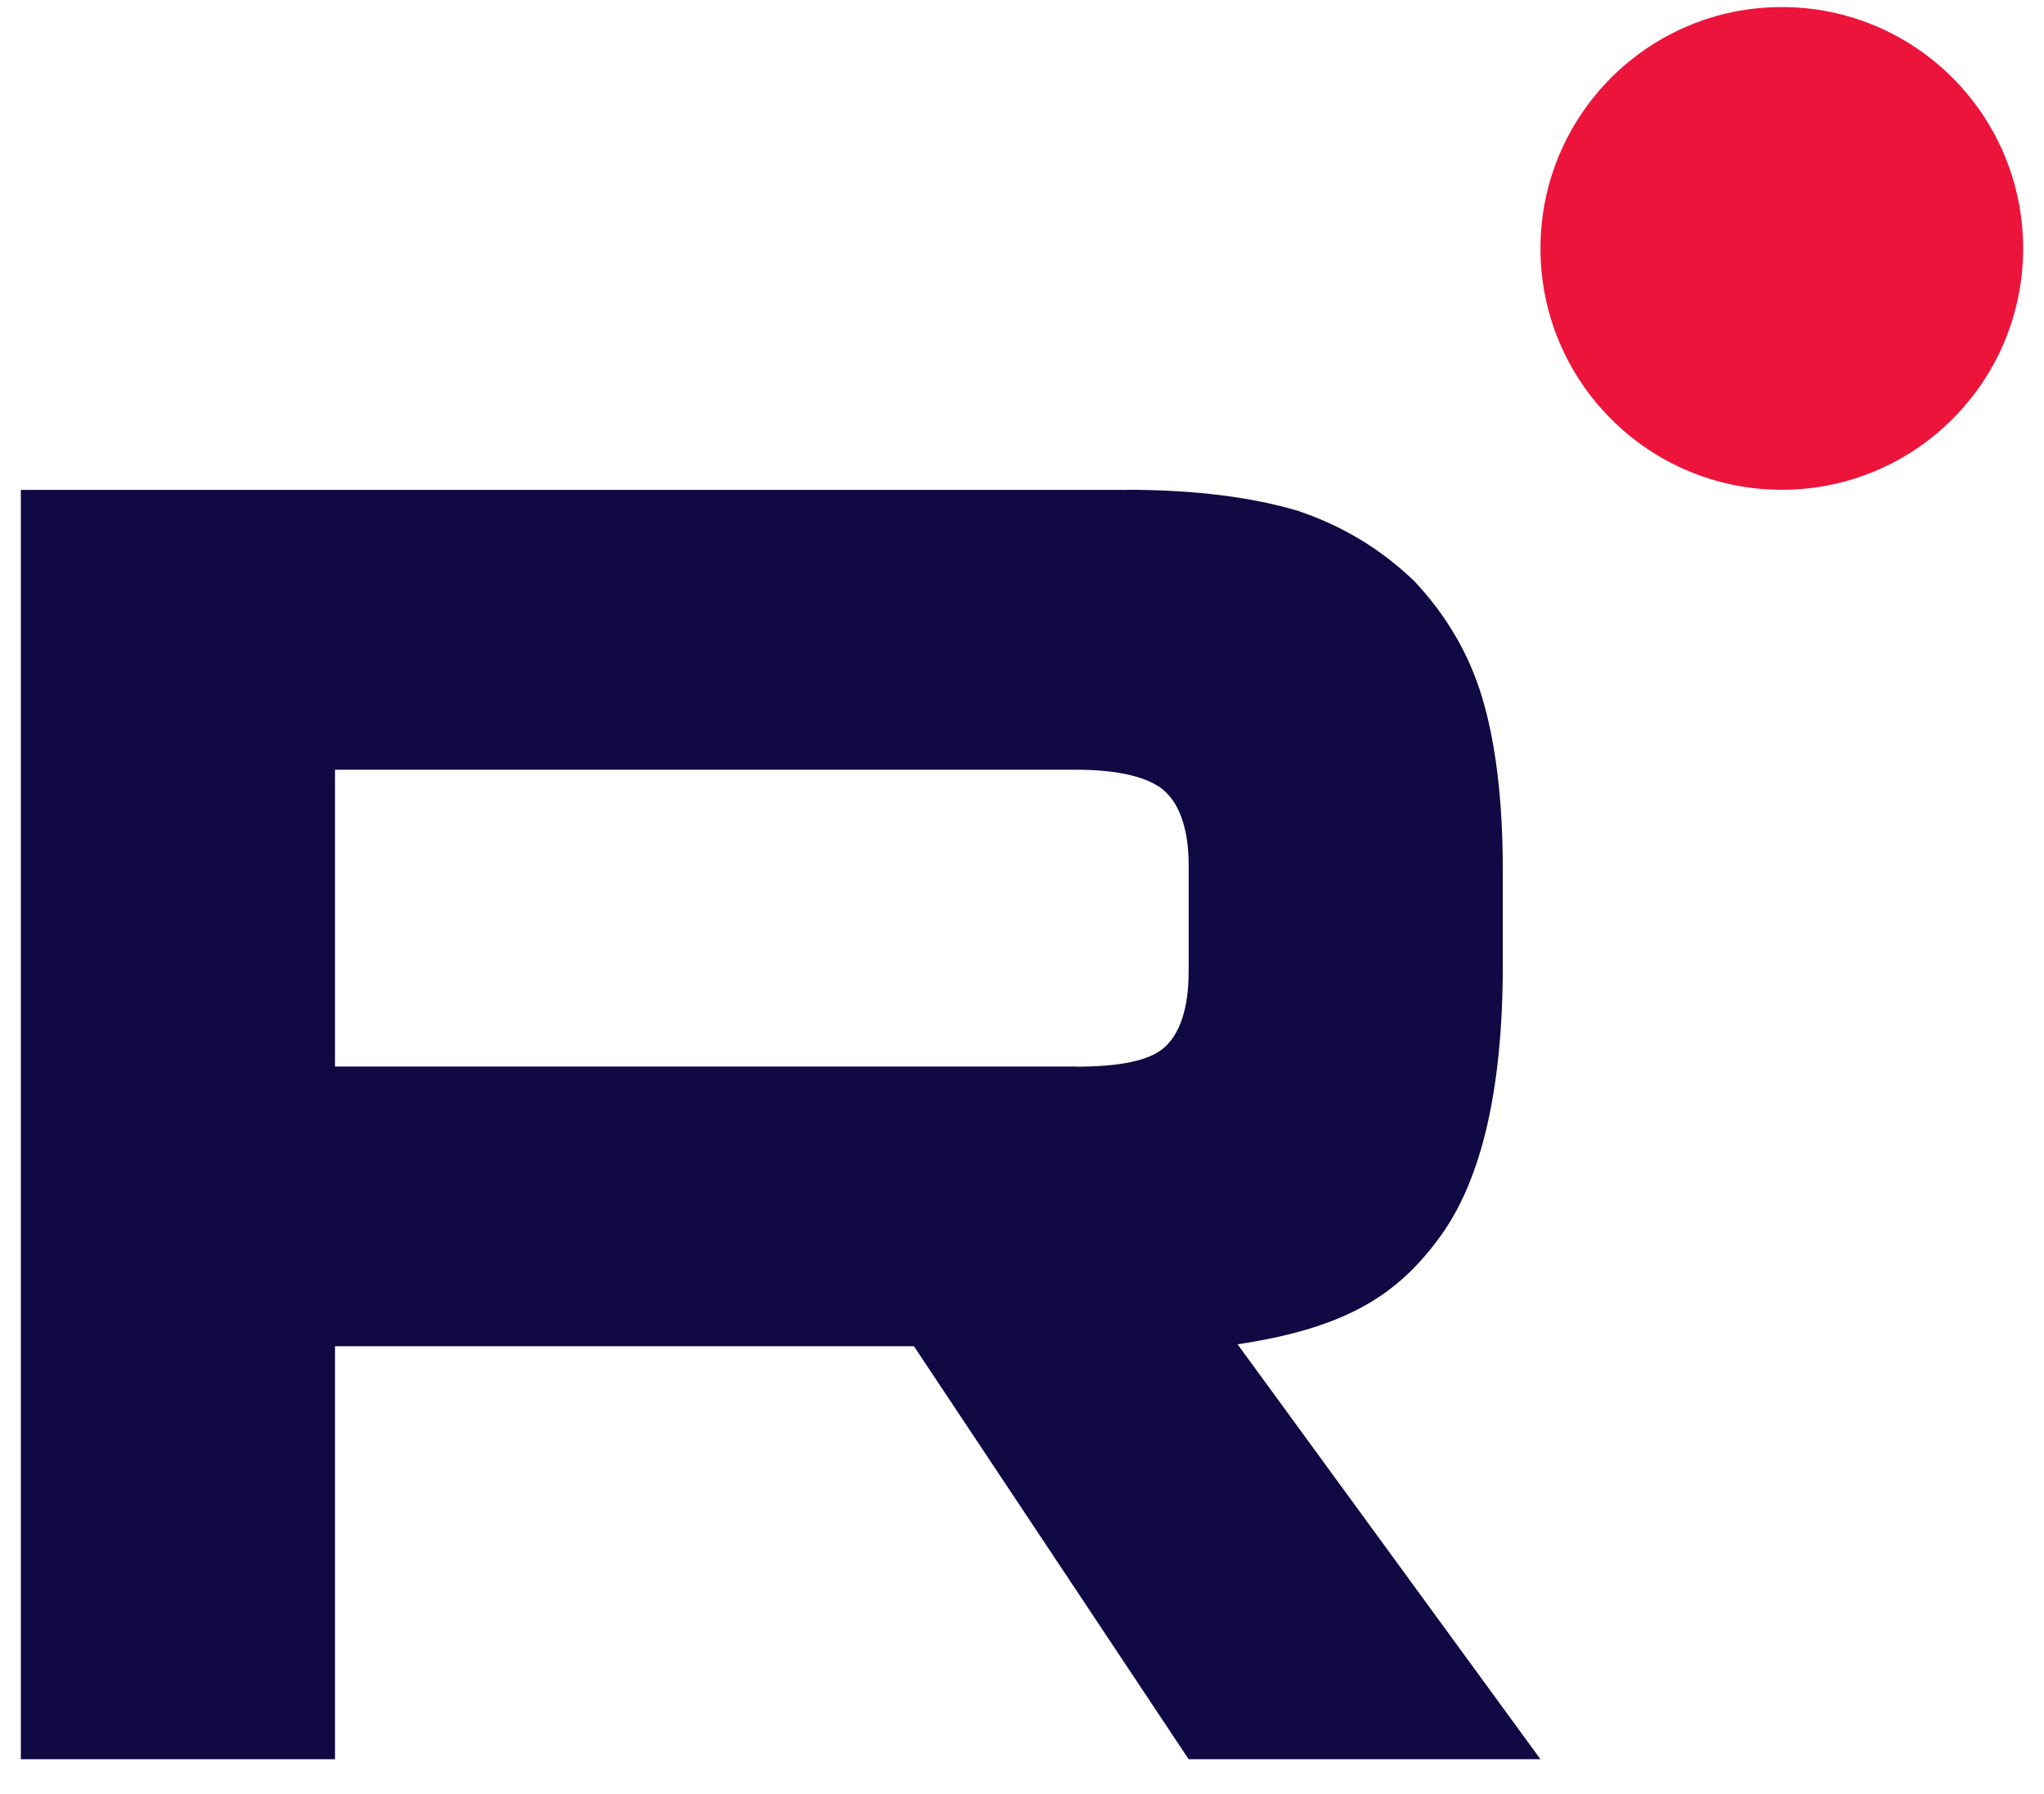
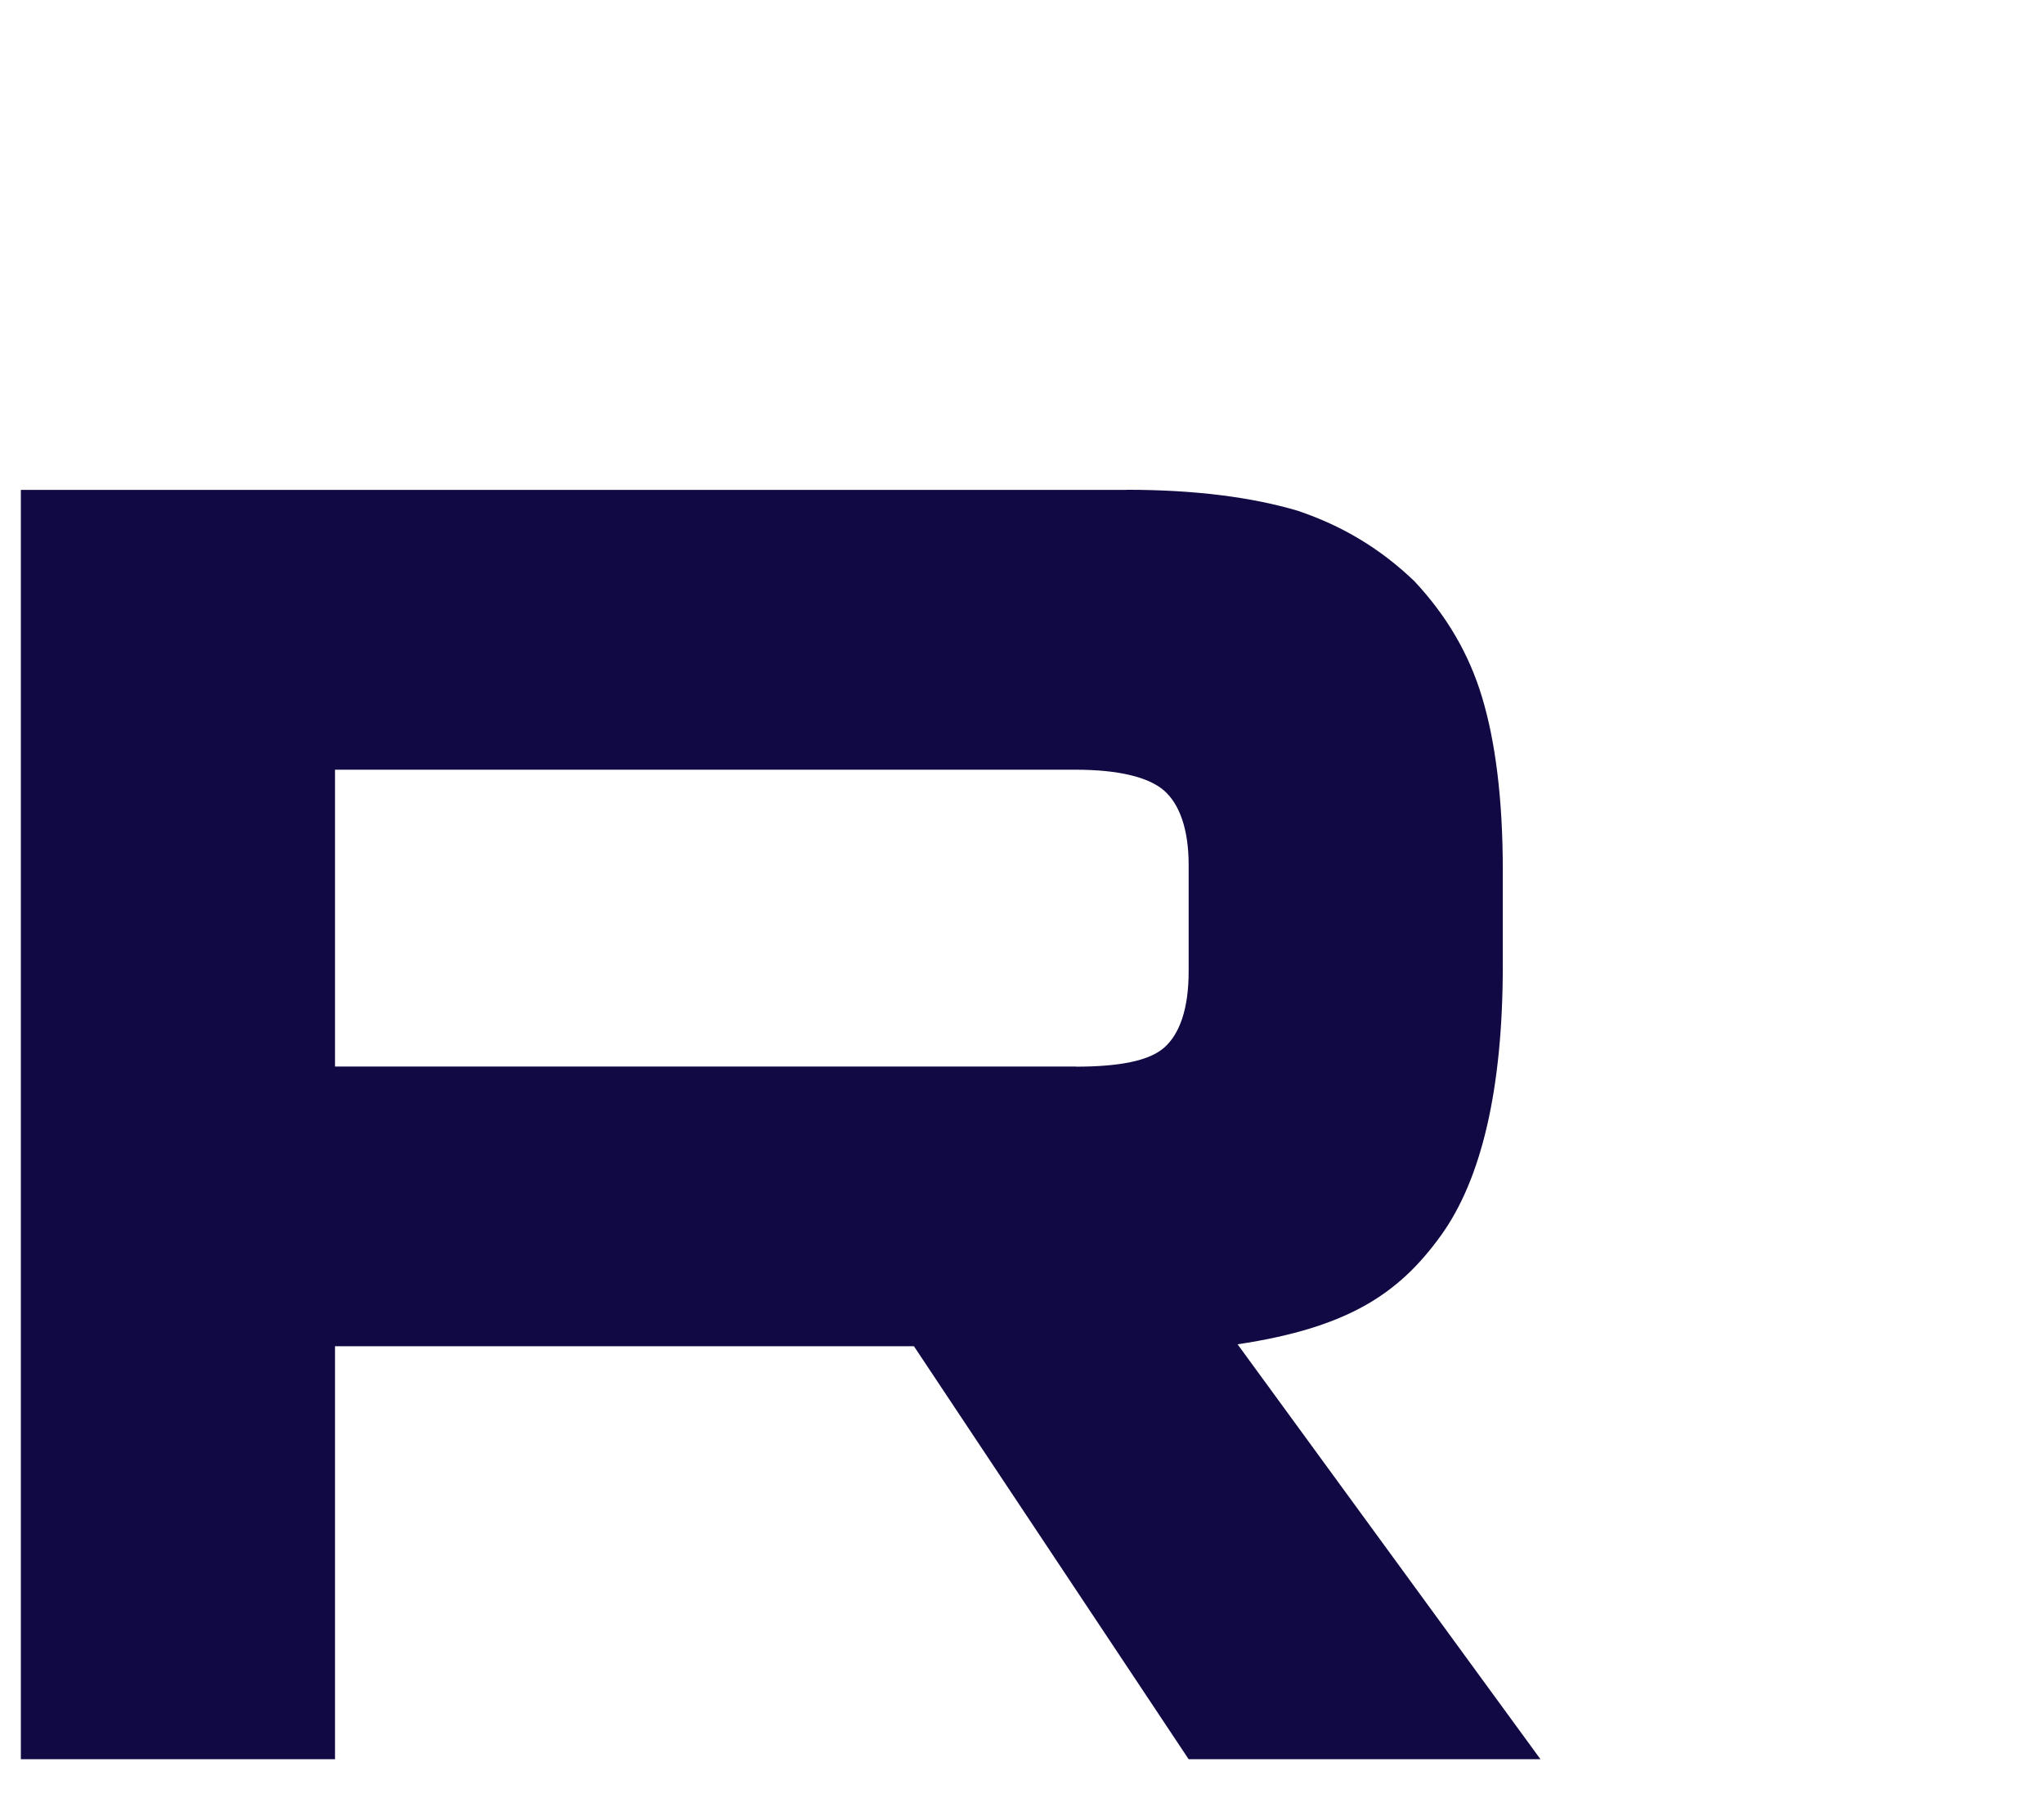
<svg xmlns="http://www.w3.org/2000/svg" width="49" height="43" viewBox="0 0 49 43" fill="none">
  <g id="Group 889112">
    <path id="Vector" d="M25.789 25.565H8.031V18.45H25.789C26.826 18.45 27.547 18.633 27.909 18.953C28.271 19.273 28.495 19.866 28.495 20.732V23.286C28.495 24.199 28.271 24.792 27.909 25.111C27.547 25.431 26.826 25.568 25.789 25.568V25.565ZM27.007 11.743H0.5V42.169H8.031V32.27H21.91L28.495 42.169H36.929L29.668 32.223C32.345 31.822 33.547 30.991 34.538 29.622C35.529 28.253 36.026 26.065 36.026 23.144V20.863C36.026 19.131 35.845 17.762 35.529 16.713C35.213 15.663 34.673 14.751 33.906 13.931C33.096 13.155 32.193 12.609 31.11 12.243C30.027 11.923 28.674 11.74 27.007 11.74V11.743Z" fill="#100943" />
-     <path id="Vector_2" d="M42.714 11.74C45.91 11.74 48.5 9.15 48.5 5.954C48.5 2.759 45.91 0.169 42.714 0.169C39.519 0.169 36.929 2.759 36.929 5.954C36.929 9.15 39.519 11.74 42.714 11.74Z" fill="#ED143B" />
  </g>
</svg>